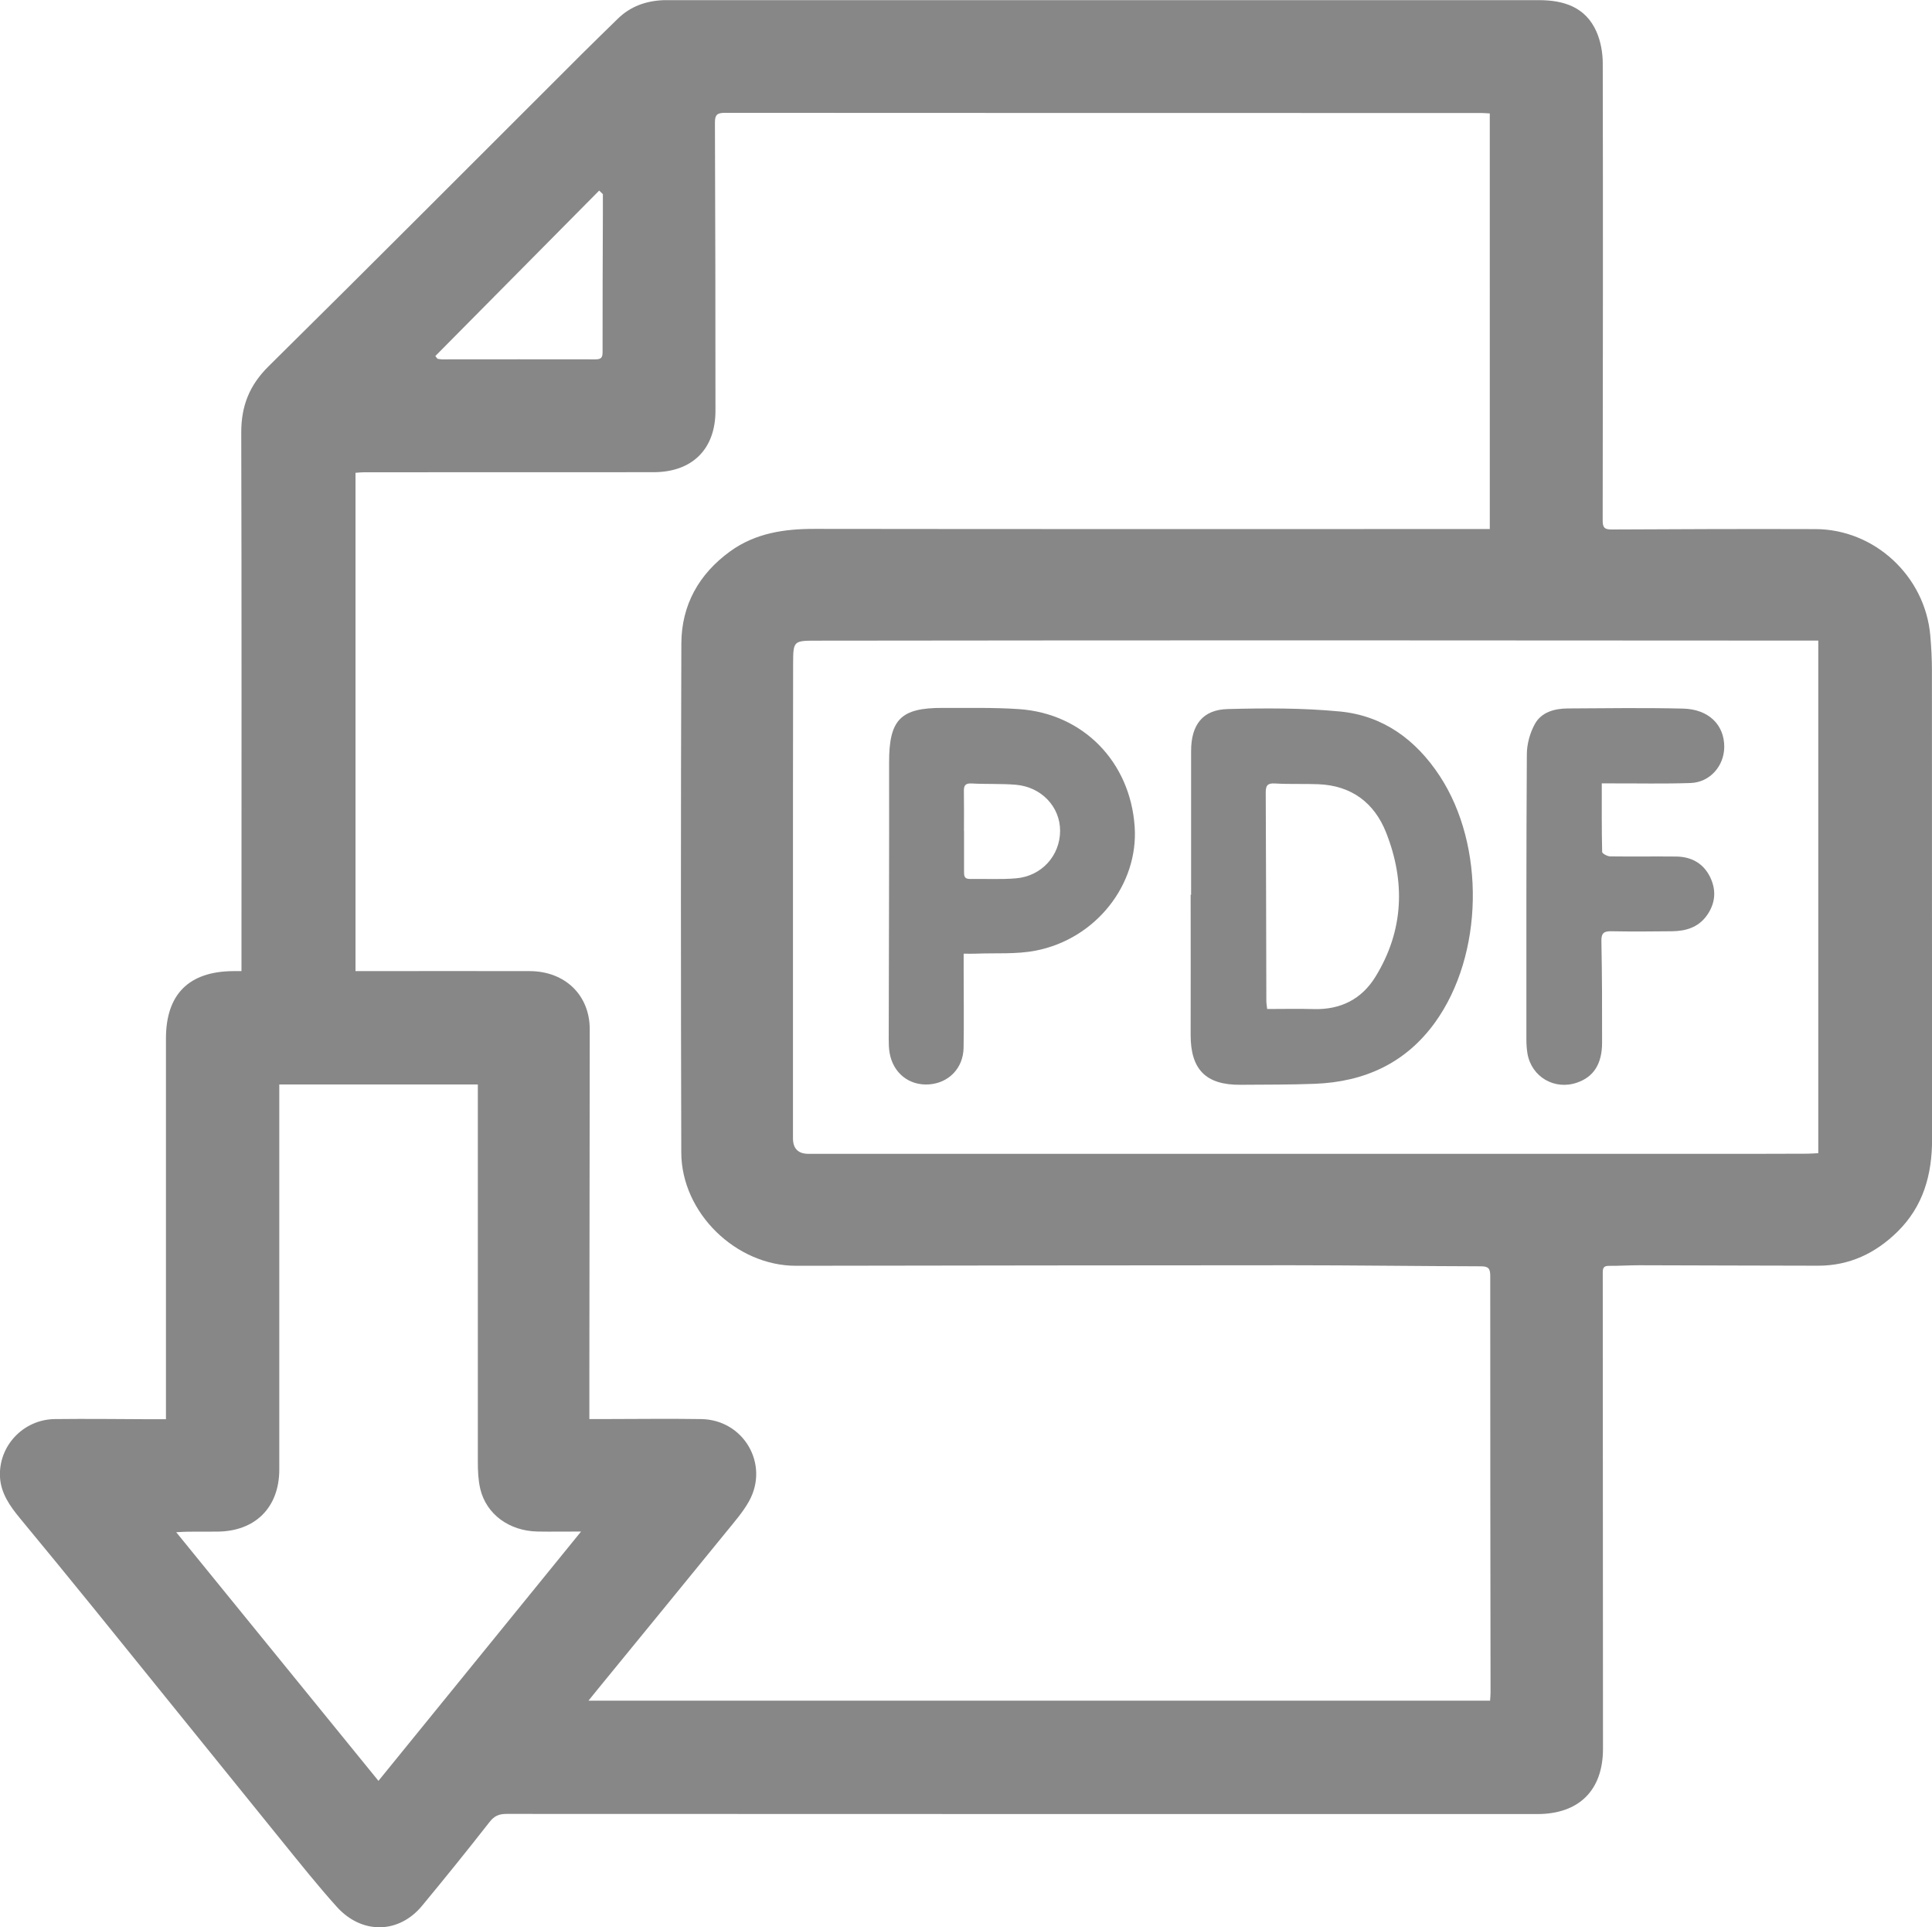
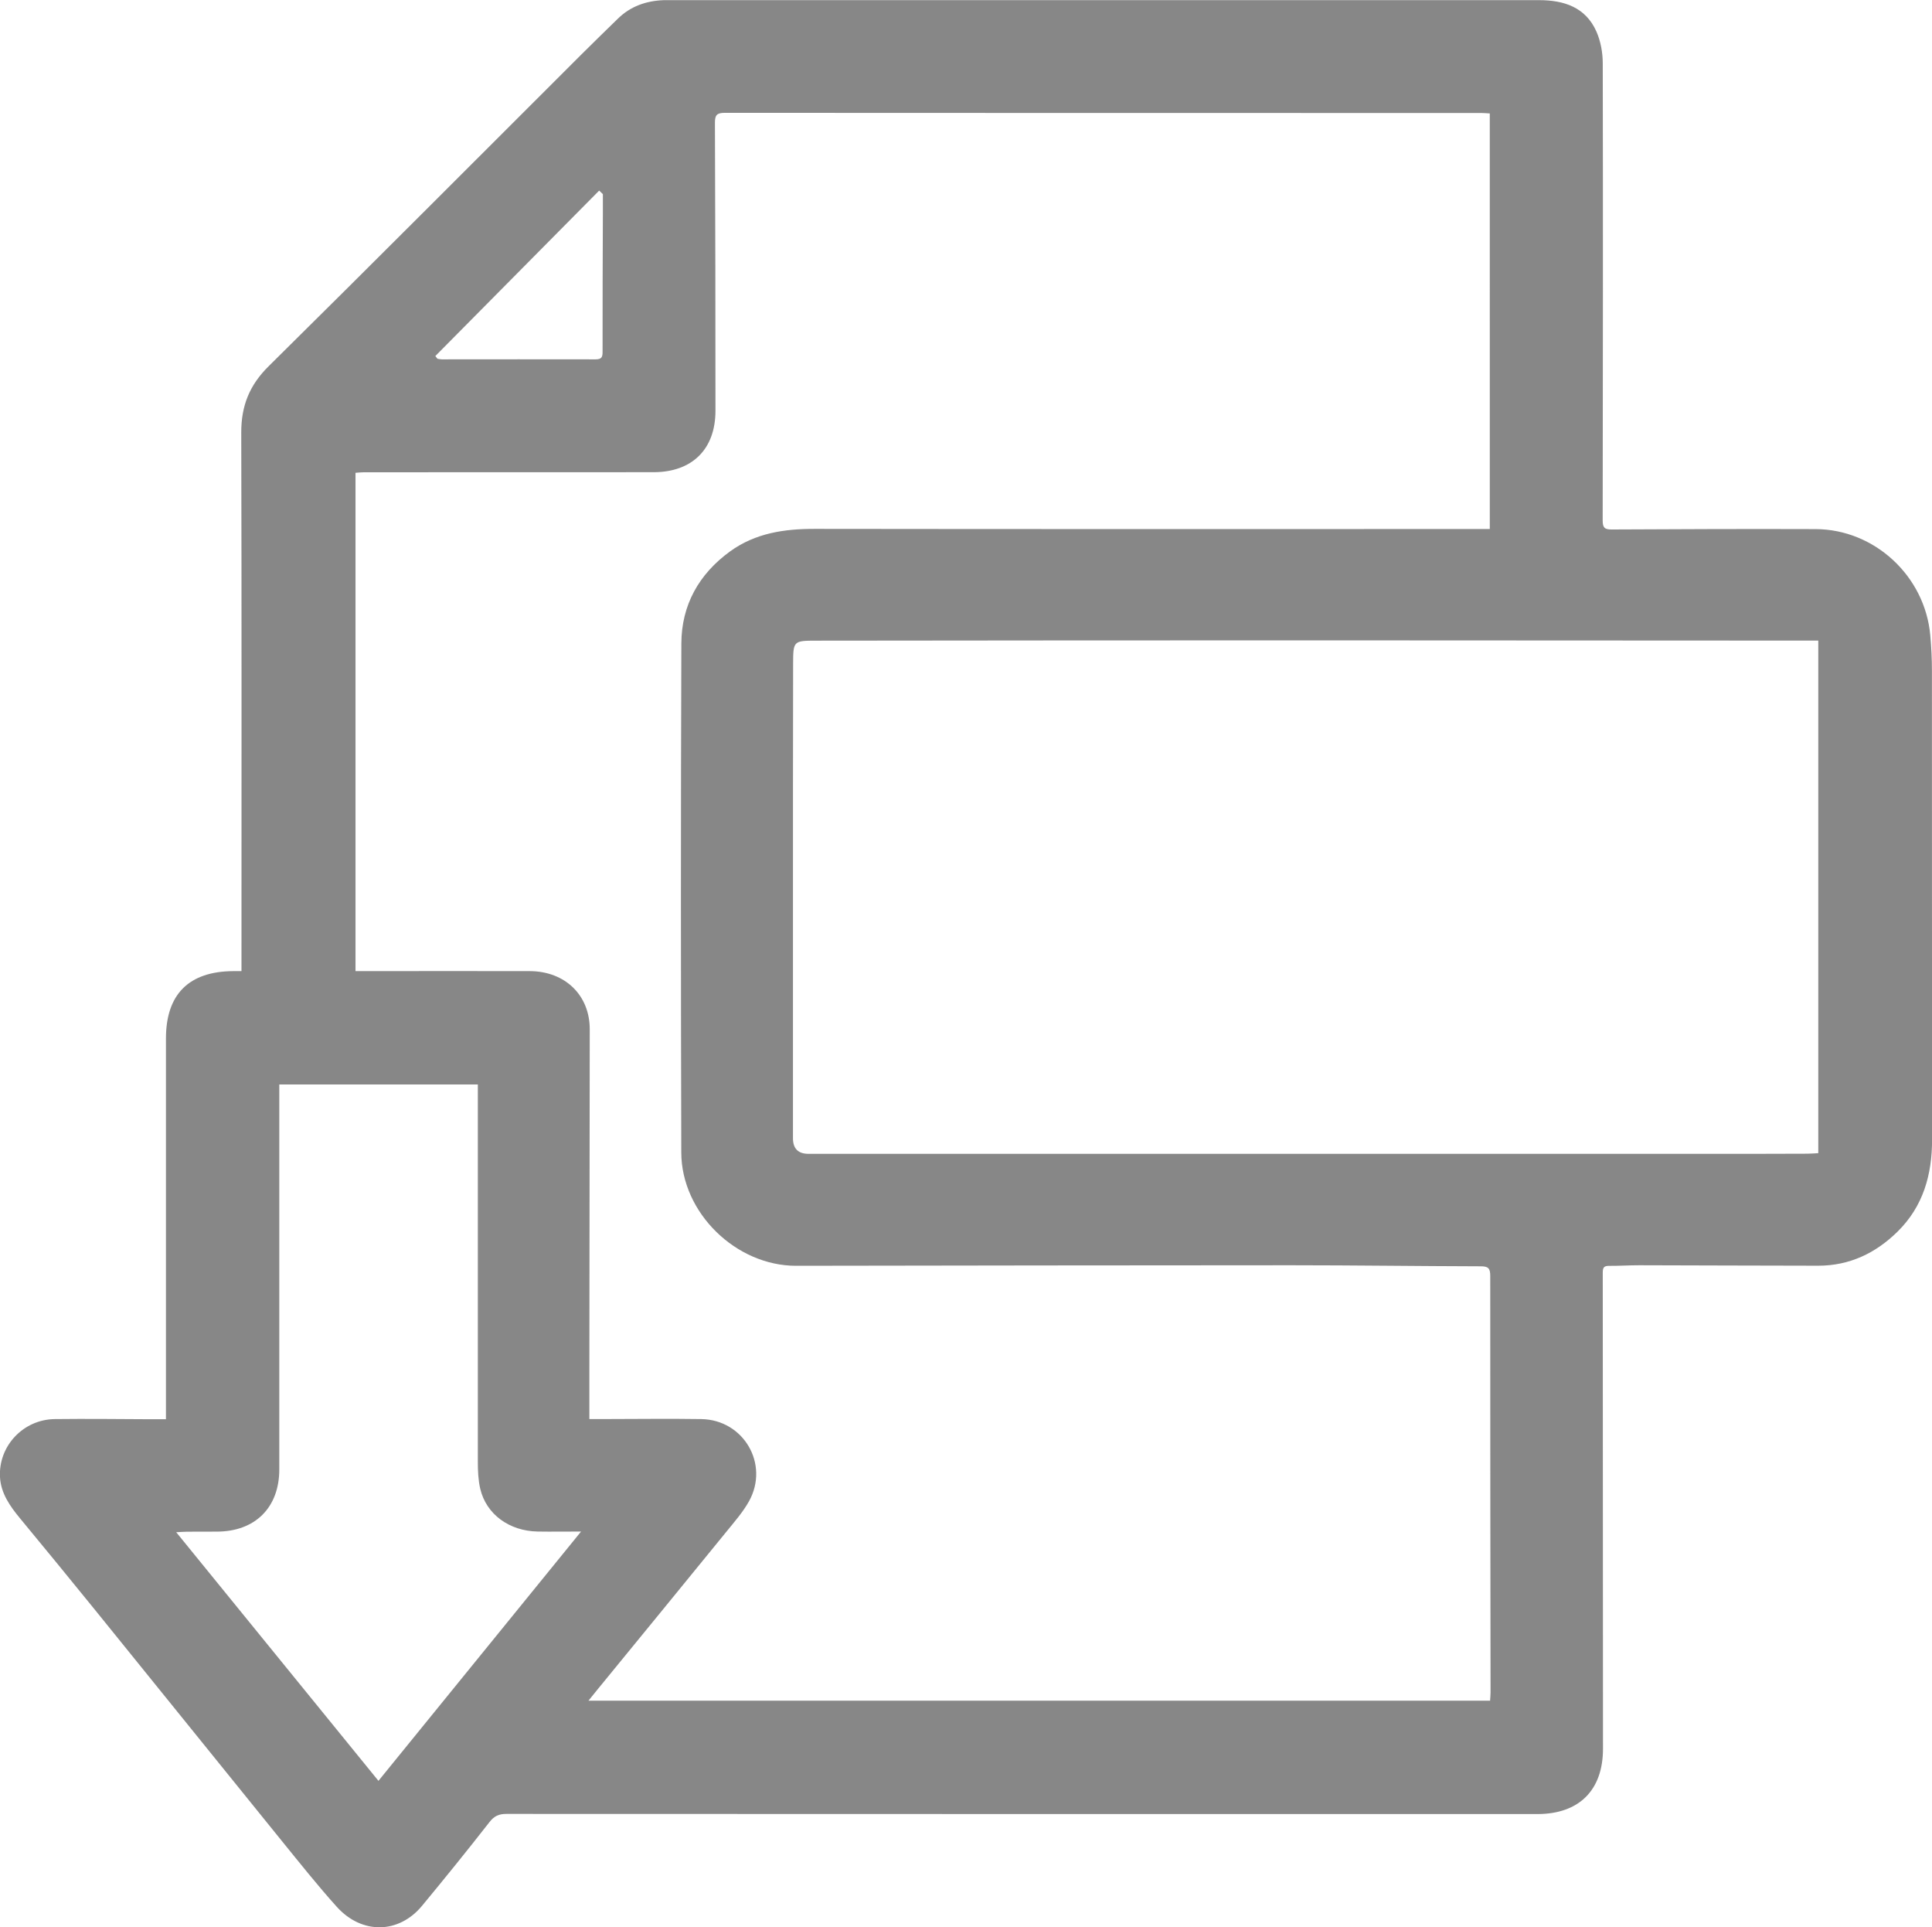
<svg xmlns="http://www.w3.org/2000/svg" id="Brief_Icon" data-name="Brief Icon" viewBox="0 0 256.02 255.34">
  <defs>
    <style>
      .cls-1 {
        fill: #878787;
      }
    </style>
  </defs>
  <path class="cls-1" d="m32,128.65c0-.66,0-1.18,0-1.71,0-23.22.03-46.45-.03-69.67,0-3.51,1.09-6.24,3.62-8.74,13.91-13.74,27.71-27.6,41.55-41.41,1.56-1.56,3.15-3.09,4.72-4.63,1.69-1.66,3.76-2.38,6.1-2.47.25,0,.5,0,.75,0,38.41,0,76.83,0,115.24,0,3.29,0,6.17.93,7.6,4.16.57,1.29.84,2.81.84,4.22.04,20.19.02,40.38-.01,60.57,0,.94.26,1.19,1.2,1.18,9-.05,18-.08,27-.05,7.83.02,14.51,6.23,15.21,14.06.14,1.57.22,3.15.22,4.72.01,20.69,0,41.38.02,62.07,0,4.67-1.16,8.87-4.59,12.24-2.91,2.86-6.37,4.5-10.5,4.5-7.92,0-15.83-.05-23.75-.06-1.33,0-2.66.09-4,.08-.69,0-.8.29-.8.91.02,21.02.03,42.04.03,63.07,0,5.5-3.18,8.65-8.7,8.65-45.54,0-91.07,0-136.61-.02-1.01,0-1.63.28-2.26,1.1-2.92,3.74-5.9,7.42-8.92,11.07-3.07,3.72-7.97,3.83-11.3.14-2.53-2.81-4.89-5.78-7.27-8.71-8.3-10.24-16.56-20.5-24.86-30.74-3.27-4.04-6.57-8.05-9.88-12.06-1.31-1.59-2.49-3.27-2.62-5.39-.24-4.14,3.08-7.68,7.28-7.72,4.21-.05,8.42,0,12.62.02.66,0,1.31,0,2.09,0,0-.57,0-1.01,0-1.46,0-16.33,0-32.66,0-48.98,0-5.86,3.03-8.89,8.92-8.93.29,0,.58,0,1.08,0Zm165.46,96.65c.02-.4.06-.72.06-1.04-.02-18.41-.05-36.81-.04-55.22,0-.99-.25-1.27-1.25-1.27-8.37-.02-16.75-.14-25.12-.14-21.87,0-43.75.04-65.62.07-7.94.01-15.19-7-15.21-15.01-.06-22.48-.07-44.96.01-67.44.02-5.07,2.31-9.19,6.46-12.2,3.36-2.43,7.2-2.99,11.25-2.98,29,.04,58,.02,87,.02.78,0,1.55,0,2.42,0V15.03c-.39-.02-.76-.06-1.12-.06-33.42,0-66.83,0-100.25-.02-1.04,0-1.32.28-1.31,1.33.05,12.71.07,25.43.07,38.14,0,5.1-3.09,8.13-8.19,8.14-12.79,0-25.58,0-38.37.01-.36,0-.72.04-1.14.07v66.02h1.45c7.21,0,14.42-.02,21.62,0,4.72.01,7.98,3.21,7.97,7.72-.02,15.08-.04,30.16-.05,45.25,0,2.07,0,4.13,0,6.38.58,0,1.02,0,1.46,0,4.46,0,8.92-.07,13.37,0,5.62.09,9.05,5.97,6.33,10.88-.82,1.47-1.97,2.77-3.04,4.09-5.64,6.93-11.31,13.85-16.97,20.77-.4.49-.79.98-1.27,1.57h119.49Zm43.49-140.43c-1.07,0-1.98,0-2.89,0-20.67,0-41.33-.03-62-.03-22.63,0-45.25.01-67.88.04-3.05,0-3.07.04-3.08,3.1-.02,10.39-.02,20.78-.02,31.16,0,10.55,0,21.11,0,31.66q0,2.06,2.05,2.07s.08,0,.13,0c39.75,0,79.5,0,119.25,0,4.33,0,8.67,0,13-.02.48,0,.96-.05,1.44-.07v-67.91Zm-203.94,58.8v5.15c0,15.29,0,30.57,0,45.86,0,5.06-3.21,8.24-8.29,8.24-1.29,0-2.58,0-3.87.01-.43,0-.86.04-1.5.07,9.02,11.08,17.87,21.97,26.8,32.94,8.94-10.99,17.79-21.87,26.85-33.03-2.13,0-3.94.03-5.75,0-3.78-.07-6.81-2.29-7.61-5.66-.27-1.16-.32-2.39-.32-3.58-.01-15.87,0-31.73,0-47.6,0-.78,0-1.55,0-2.39h-26.32ZM79.89,25.72c-.16-.16-.33-.31-.49-.47-7.24,7.31-14.47,14.61-21.71,21.92.09.12.18.24.28.36.19.03.39.08.58.08,6.79,0,13.57-.02,20.36,0,.8,0,.95-.28.94-1.02-.01-6.06.02-12.12.04-18.18,0-.9,0-1.79,0-2.69Z" />
-   <path class="cls-1" d="m157.84,118.55c0-6.35-.01-12.71,0-19.06,0-3.46,1.54-5.47,4.86-5.55,4.94-.13,9.92-.15,14.83.32,5.76.55,10.1,3.74,13.26,8.55,6.06,9.23,5.82,23.69-.61,32.63-3.9,5.42-9.38,7.9-15.94,8.15-3.29.13-6.58.1-9.87.13-4.57.04-6.6-2.03-6.59-6.61.02-6.19,0-12.37,0-18.56.01,0,.03,0,.04,0Zm10.08,15.13c2.11,0,4.14-.05,6.17.01,3.56.1,6.36-1.31,8.19-4.3,3.74-6.09,3.98-12.56,1.4-19.09-1.56-3.94-4.59-6.23-8.98-6.4-1.91-.08-3.83.02-5.74-.1-1.07-.07-1.24.35-1.23,1.28.05,9.17.05,18.34.08,27.51,0,.32.06.64.11,1.09Z" />
-   <path class="cls-1" d="m127.7,126.37c0,.9,0,1.64,0,2.37,0,3.36.05,6.73-.01,10.09-.05,2.7-1.98,4.66-4.59,4.84-2.62.18-4.74-1.49-5.21-4.16-.11-.61-.12-1.24-.12-1.86.02-12.21.07-24.42.05-36.64-.01-5.64,1.49-7.25,7.11-7.22,3.37.02,6.76-.07,10.12.16,8.5.59,14.72,6.99,15.31,15.56.53,7.65-5.12,14.89-13.13,16.44-2.58.5-5.3.29-7.96.4-.45.02-.91,0-1.56,0Zm.03-16.26s.01,0,.02,0c0,1.78,0,3.57,0,5.35,0,.54.01,1,.76.99,2.04-.03,4.08.09,6.11-.08,3.4-.28,5.85-3,5.86-6.29.01-3.17-2.46-5.82-5.87-6.11-1.94-.16-3.9-.06-5.85-.17-.9-.05-1.05.33-1.03,1.09.03,1.74.01,3.48.01,5.22Z" />
-   <path class="cls-1" d="m212.26,103.77c0,3.13-.02,6.12.05,9.1,0,.21.68.58,1.05.59,2.92.04,5.83-.01,8.75.02,2.04.02,3.64.91,4.53,2.77.83,1.74.67,3.48-.48,5.07-1.13,1.56-2.78,2.04-4.6,2.06-2.67.03-5.33.05-8,0-1-.02-1.37.22-1.35,1.3.09,4.49.1,8.97.09,13.46,0,2.81-1.12,4.54-3.31,5.29-2.99,1.04-6.05-.75-6.58-3.86-.1-.61-.14-1.24-.14-1.86,0-12.59-.02-25.18.06-37.76,0-1.34.4-2.81,1.04-3.99.88-1.63,2.64-2.09,4.42-2.1,5.08-.03,10.17-.1,15.24.02,3.39.08,5.47,2.15,5.46,5.07-.01,2.54-1.9,4.7-4.46,4.79-3.49.12-7,.04-10.49.05-.37,0-.74,0-1.29,0Z" />
</svg>